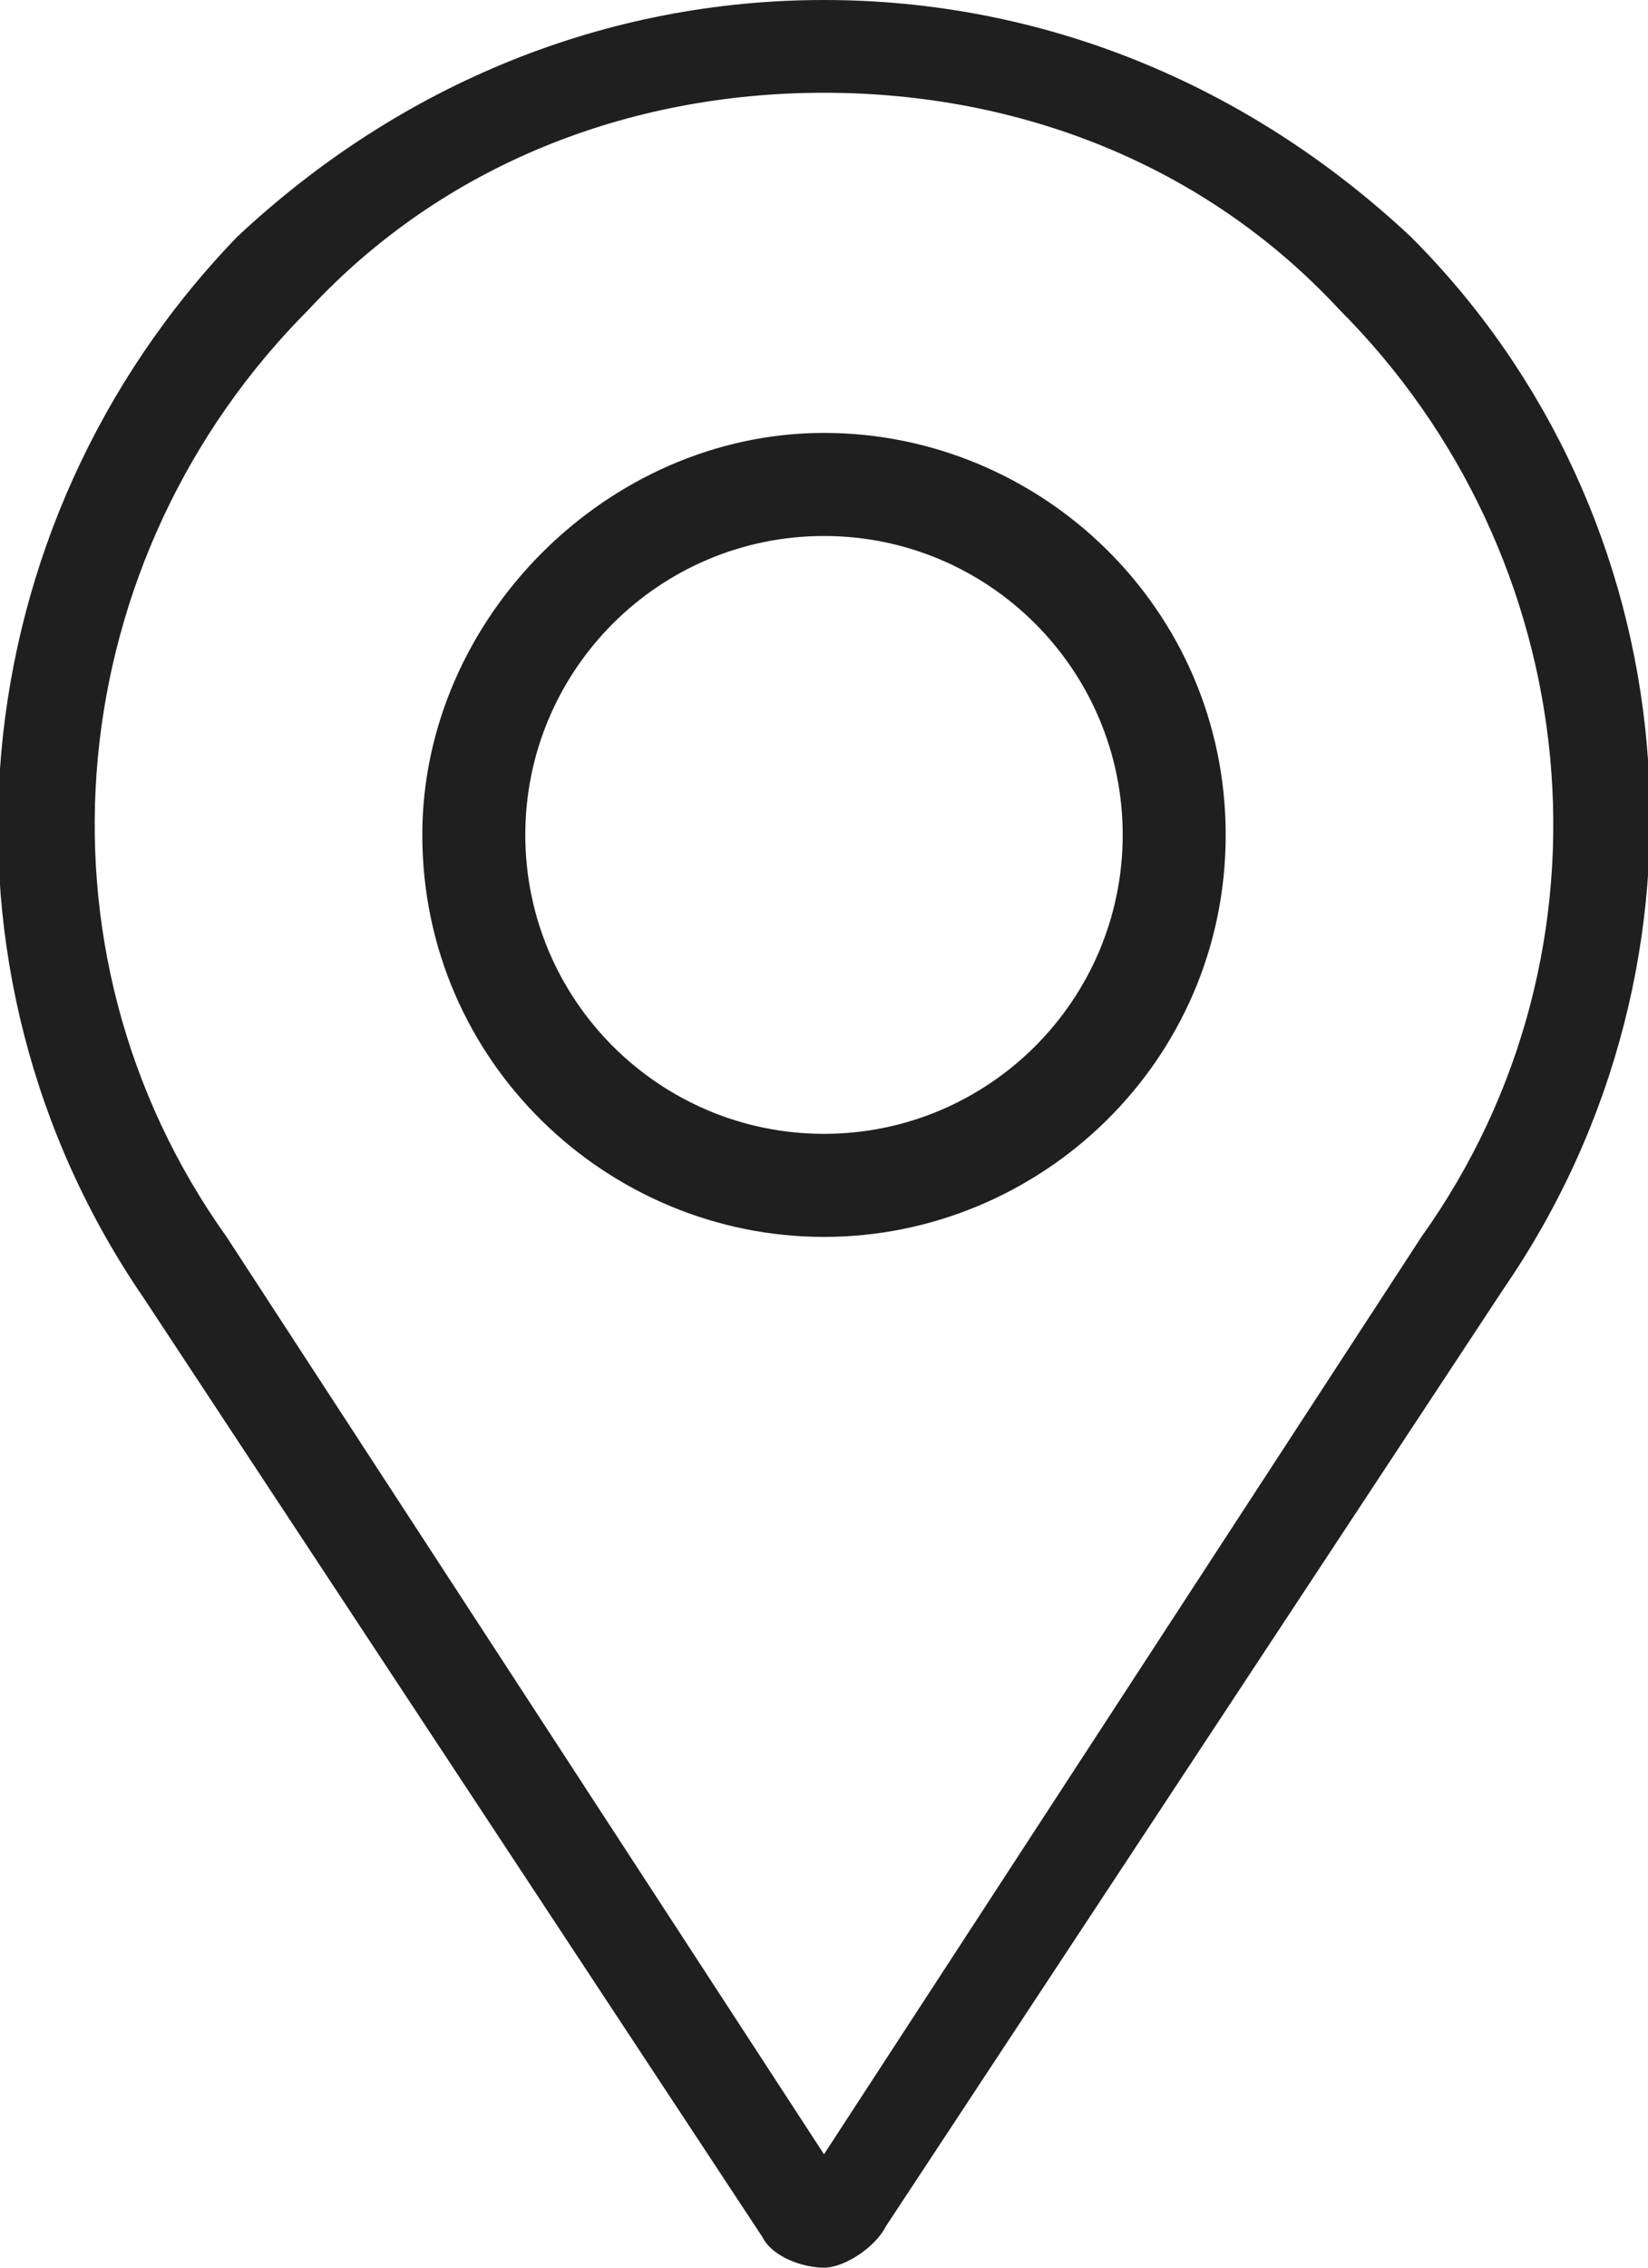
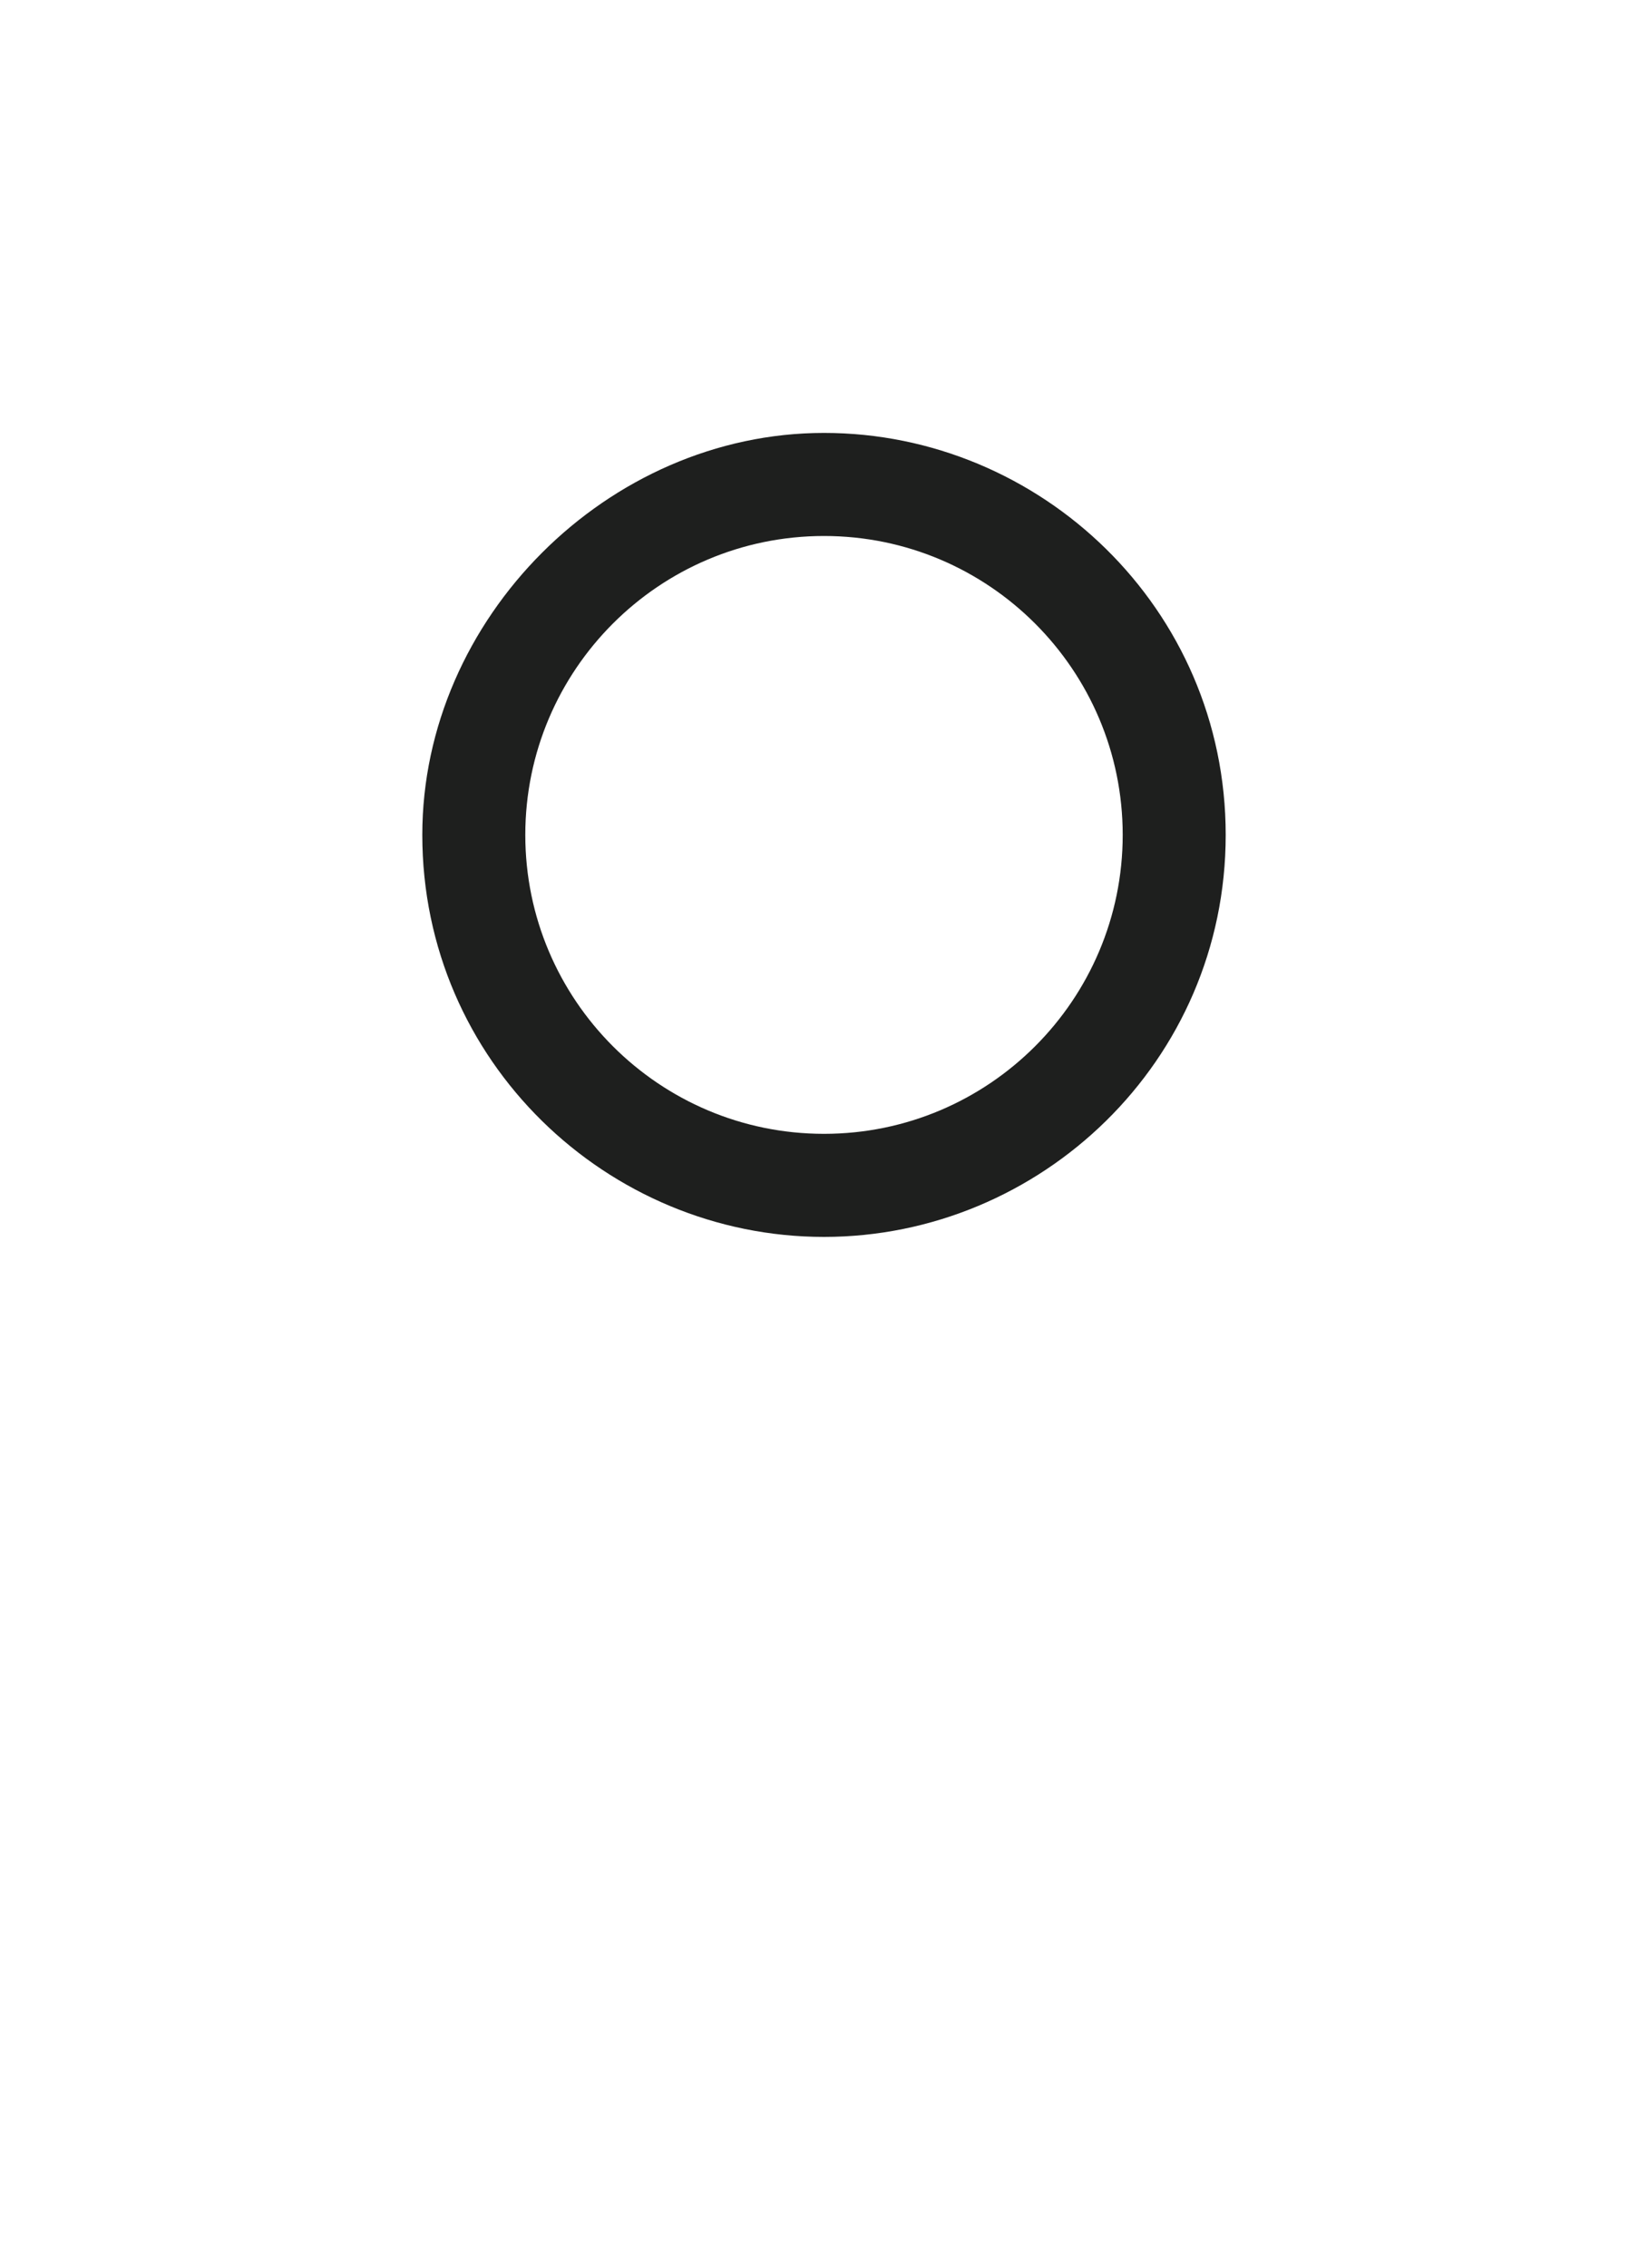
<svg xmlns="http://www.w3.org/2000/svg" version="1.1" id="b" x="0px" y="0px" width="16px" height="22px" viewBox="0 0 16 22" style="enable-background:new 0 0 16 22;" xml:space="preserve">
  <style type="text/css">
	.st0{fill:#1E1F1E;}
</style>
  <g>
    <g>
      <path class="st0" d="M8,12c-2.1,0-3.9-1.7-3.9-3.9C4.1,6,5.9,4.2,8,4.2c2.1,0,3.9,1.7,3.9,3.9C11.9,10.3,10.1,12,8,12z M8,5.2    c-1.6,0-2.9,1.3-2.9,2.9S6.4,11,8,11s2.9-1.3,2.9-2.9S9.6,5.2,8,5.2z" />
    </g>
    <g>
-       <path class="st0" d="M8,22c-0.2,0-0.5-0.1-0.6-0.3l-6-9.1C-0.8,9.4-0.4,5.1,2.3,2.3C3.9,0.8,5.9,0,8,0c2.1,0,4.1,0.8,5.7,2.3    c2.7,2.7,3.1,7,0.9,10.2l-6,9.1C8.5,21.8,8.2,22,8,22z M8,0.9c-1.9,0-3.7,0.7-5,2.1c-2.4,2.4-2.8,6.2-0.8,9L8,20.9l5.8-8.9    c2-2.8,1.6-6.6-0.8-9C11.7,1.6,9.9,0.9,8,0.9z" />
-     </g>
+       </g>
  </g>
</svg>